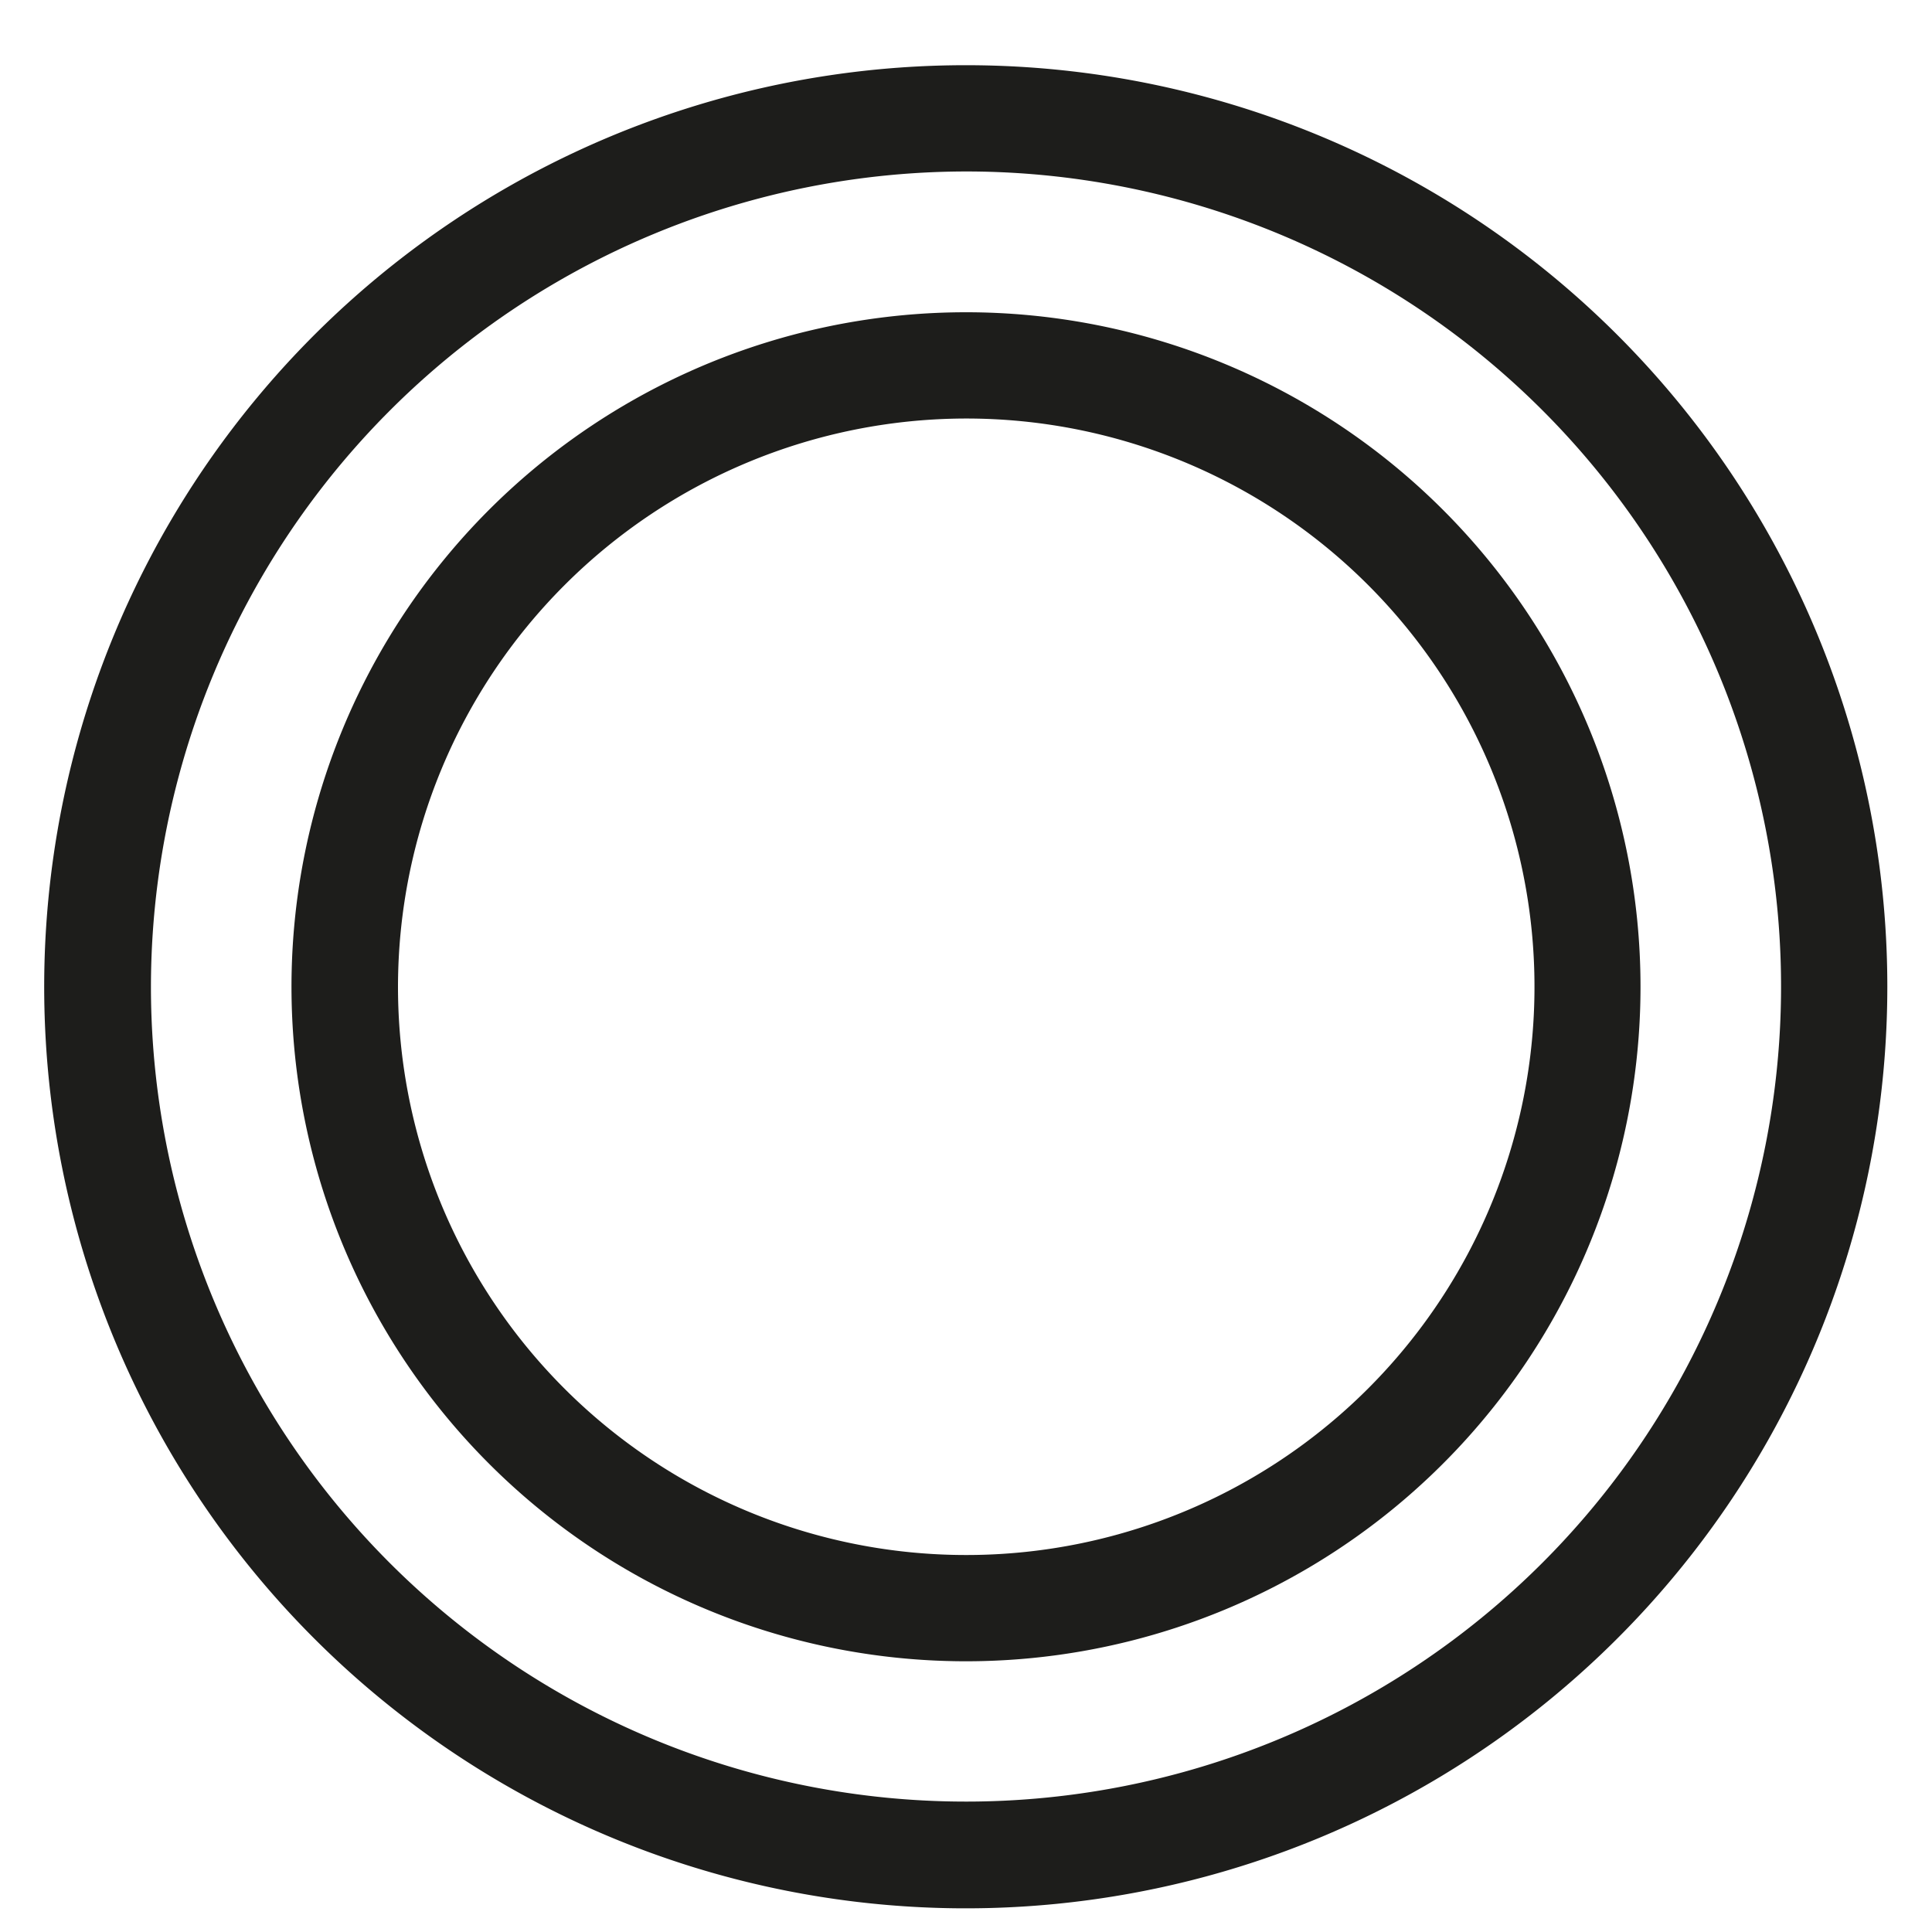
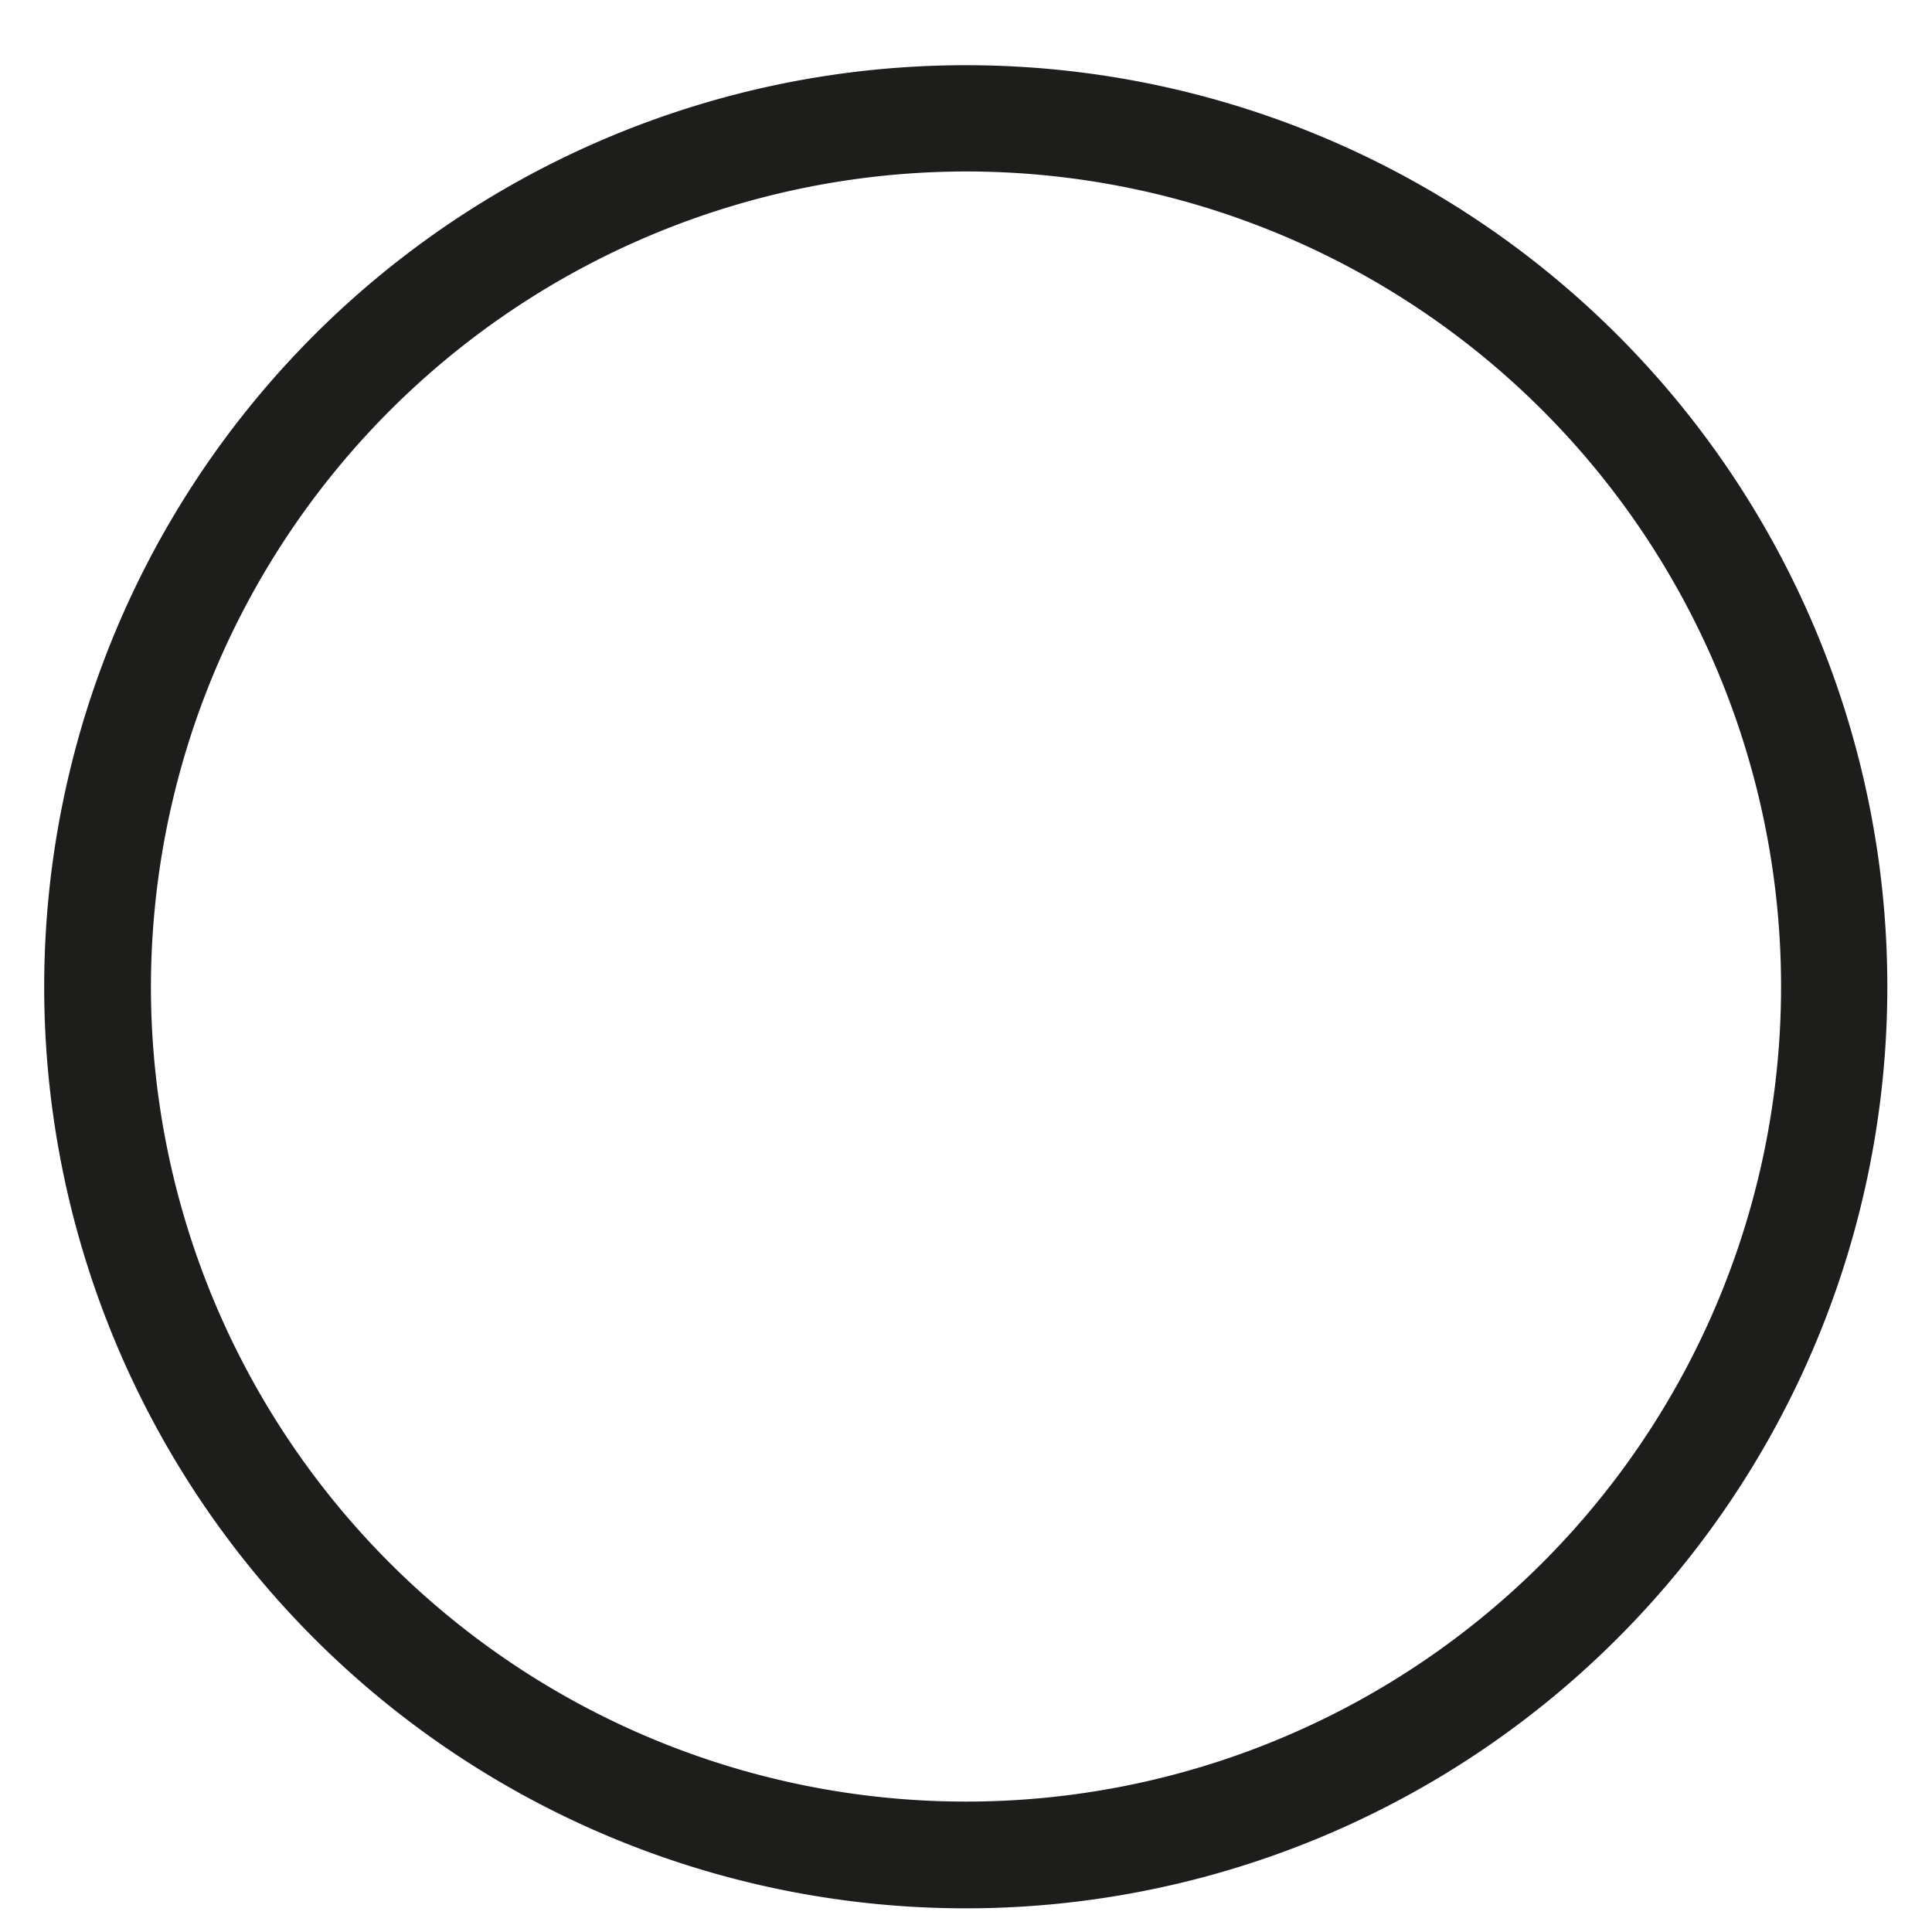
<svg xmlns="http://www.w3.org/2000/svg" viewBox="0 0 80 80">
  <defs>
    <style>.a{fill:#1d1d1b;}</style>
  </defs>
  <title>ATL-ikonit</title>
  <path class="a" d="M40,7.1A33.75,33.75,0,1,1,6.25,40.85,33.79,33.79,0,0,1,40,7.1m0-4.4A38.16,38.16,0,1,0,78.15,40.85,38.15,38.15,0,0,0,40,2.7Z" />
-   <path class="a" d="M40,17.33A23.53,23.53,0,1,1,16.48,40.85,23.55,23.55,0,0,1,40,17.33m0-4.4A27.93,27.93,0,1,0,67.93,40.85,27.93,27.93,0,0,0,40,12.93Z" />
</svg>